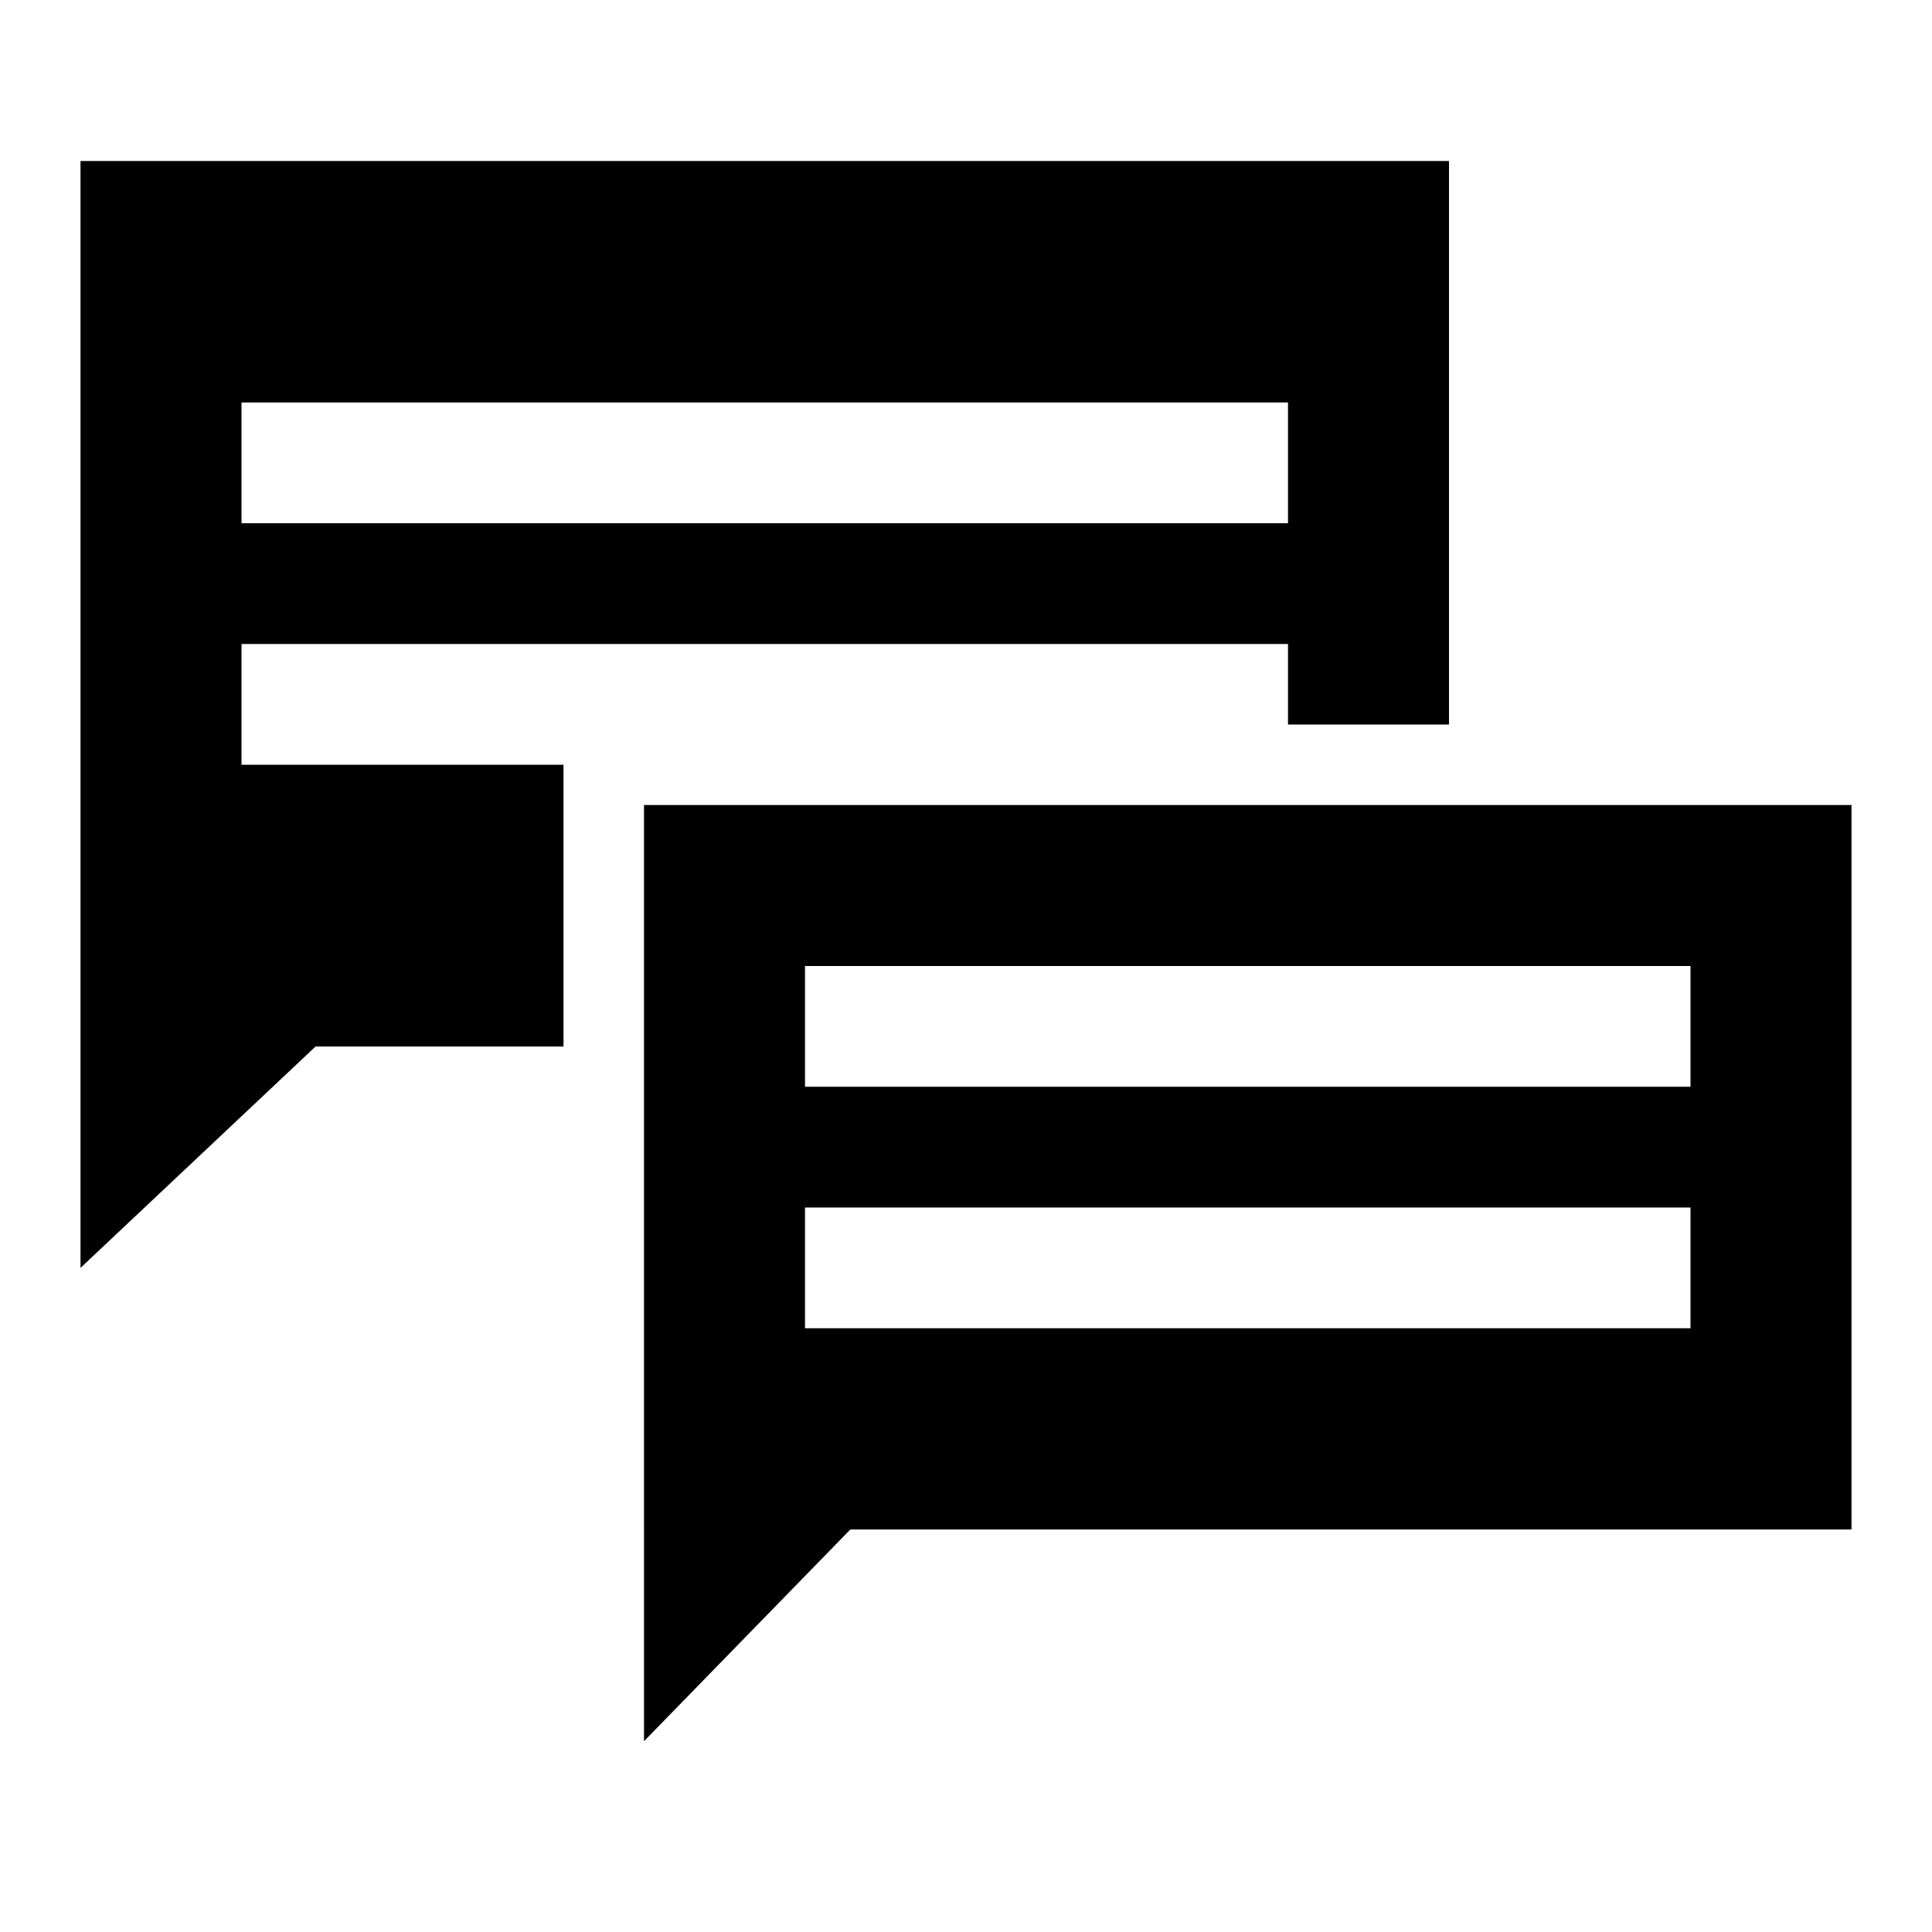
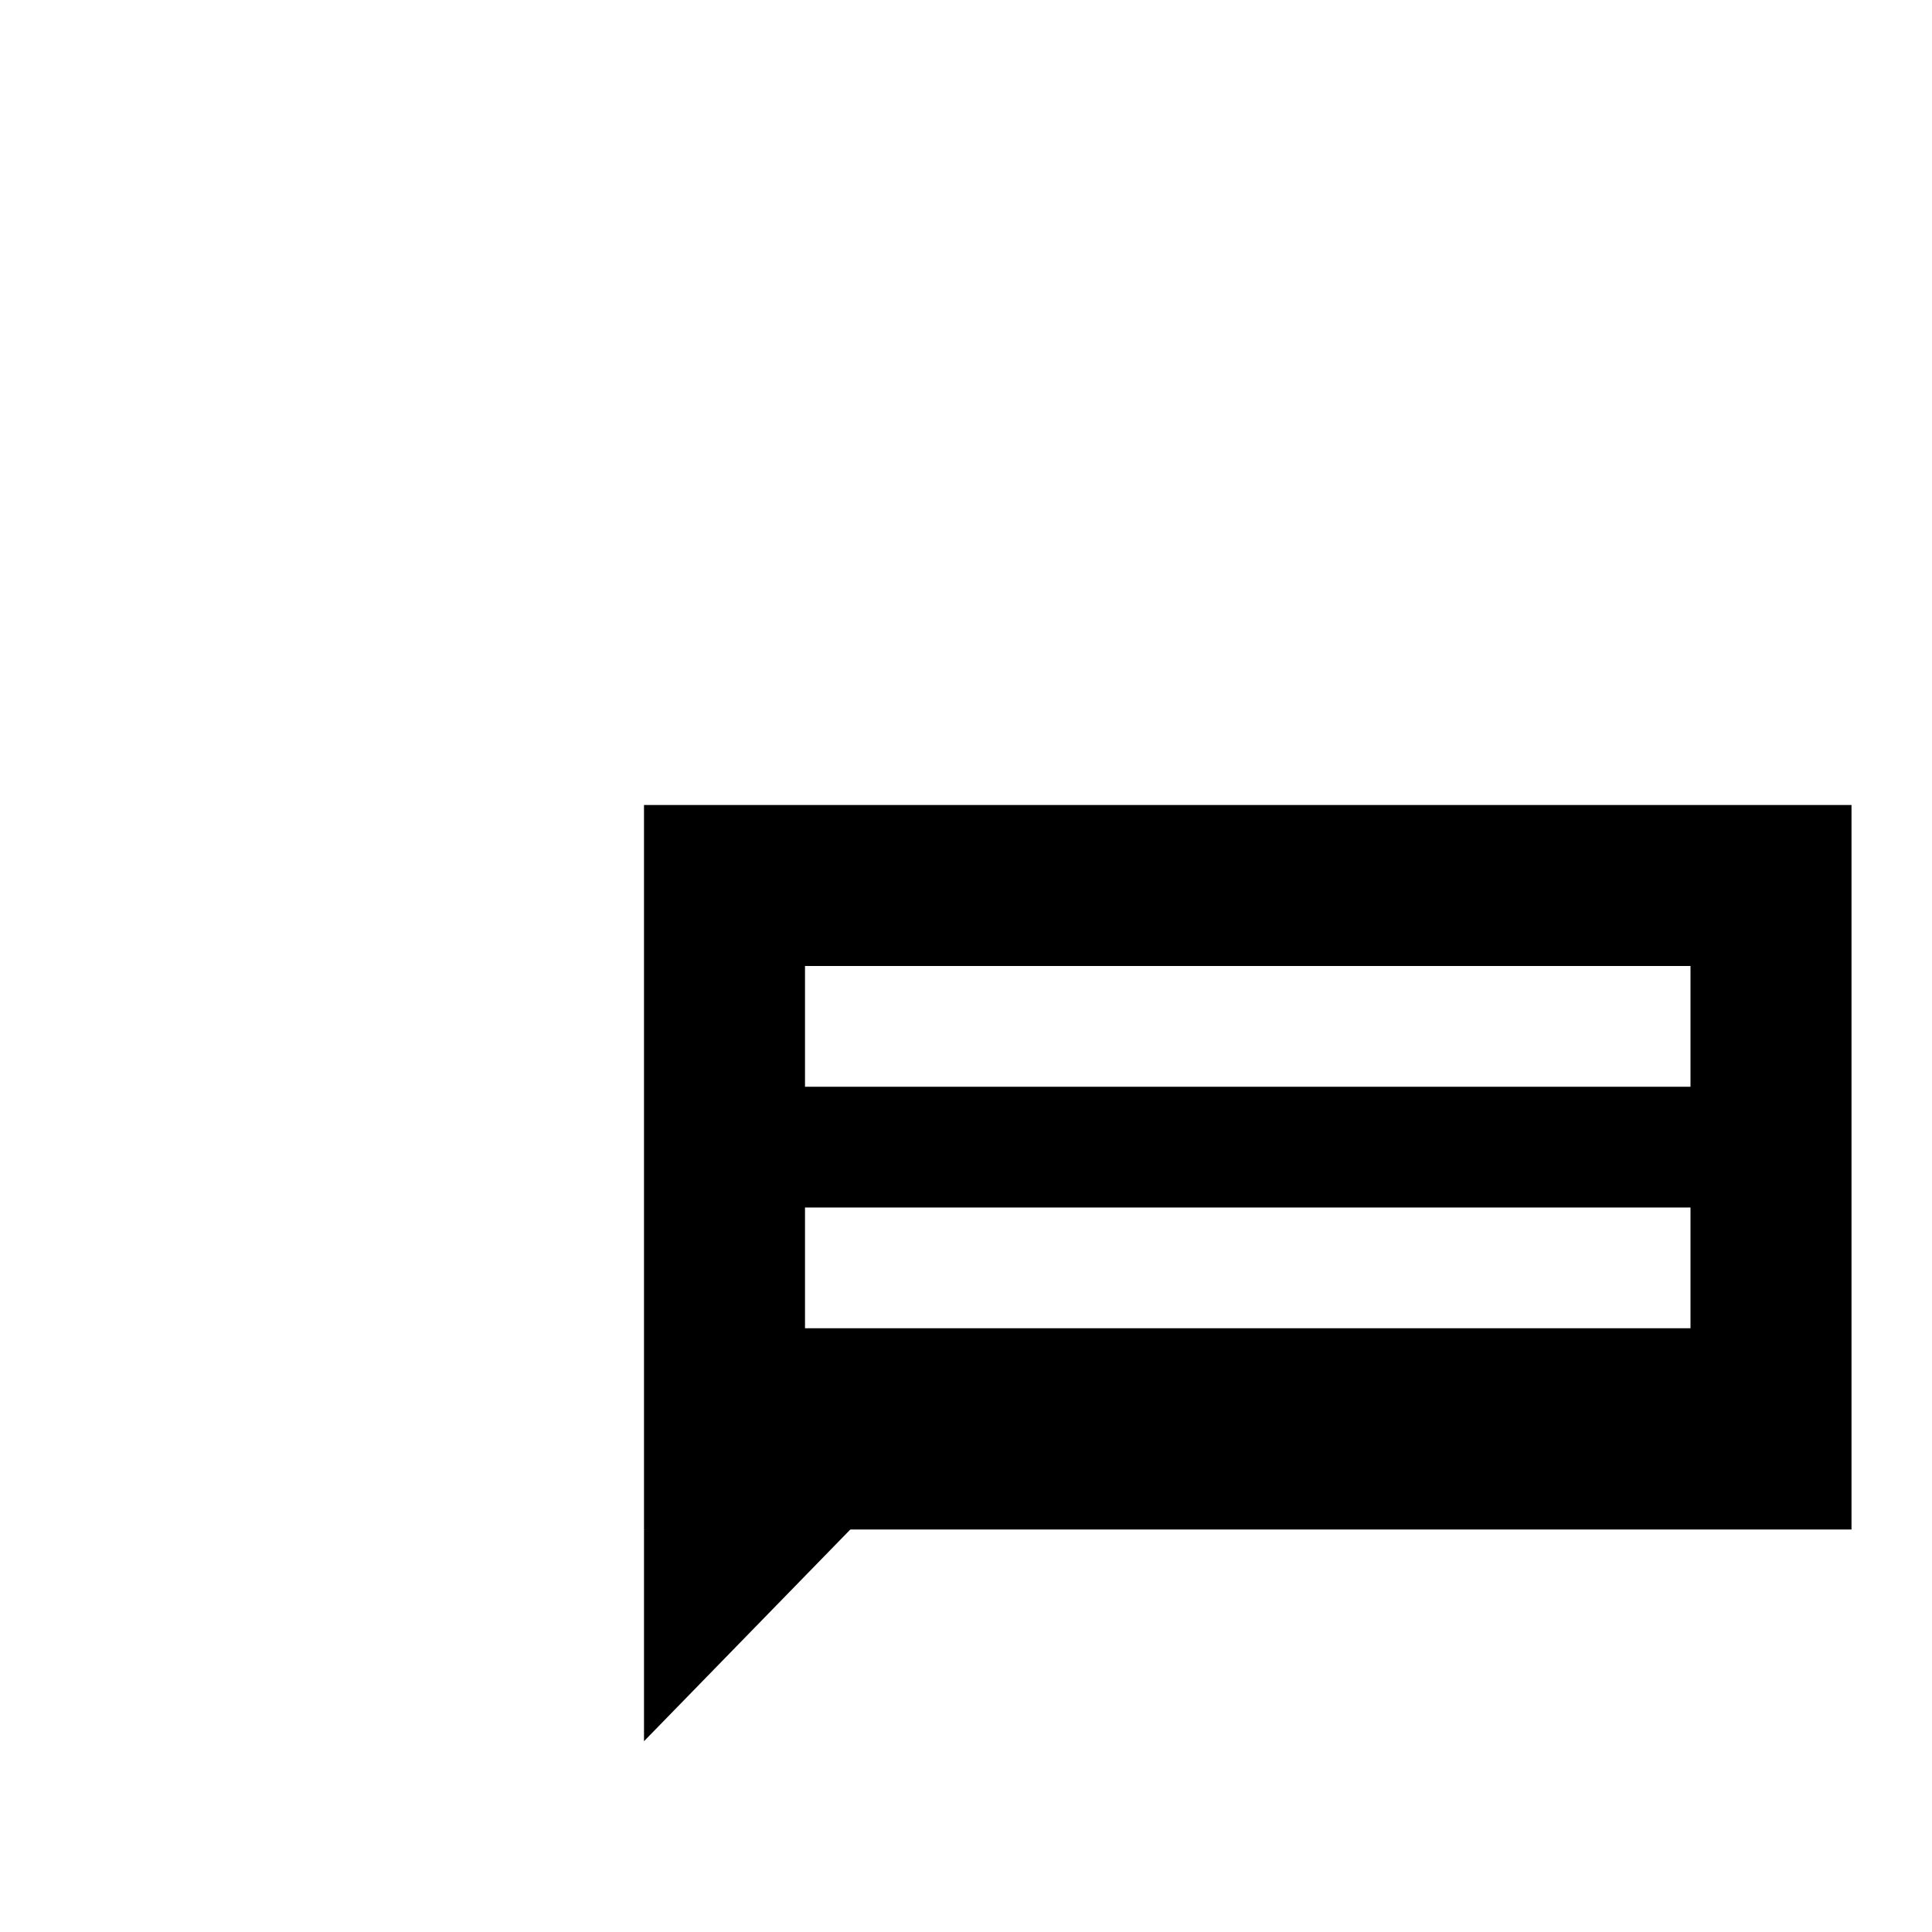
<svg xmlns="http://www.w3.org/2000/svg" id="Layer_1" data-name="Layer 1" width="24" height="24" viewBox="0 0 24 24">
  <polyline points="10.68 18.88 8 21.63 8 19" />
  <path d="M8,10v9H23V10Zm13,6.5H10V15H21Zm0-3H10V12H21Z" />
-   <path d="M1,2V15.75L3.92,13H7V9.5H3V8H16V9h2V2ZM16,6.5H3V5H16Z" />
</svg>